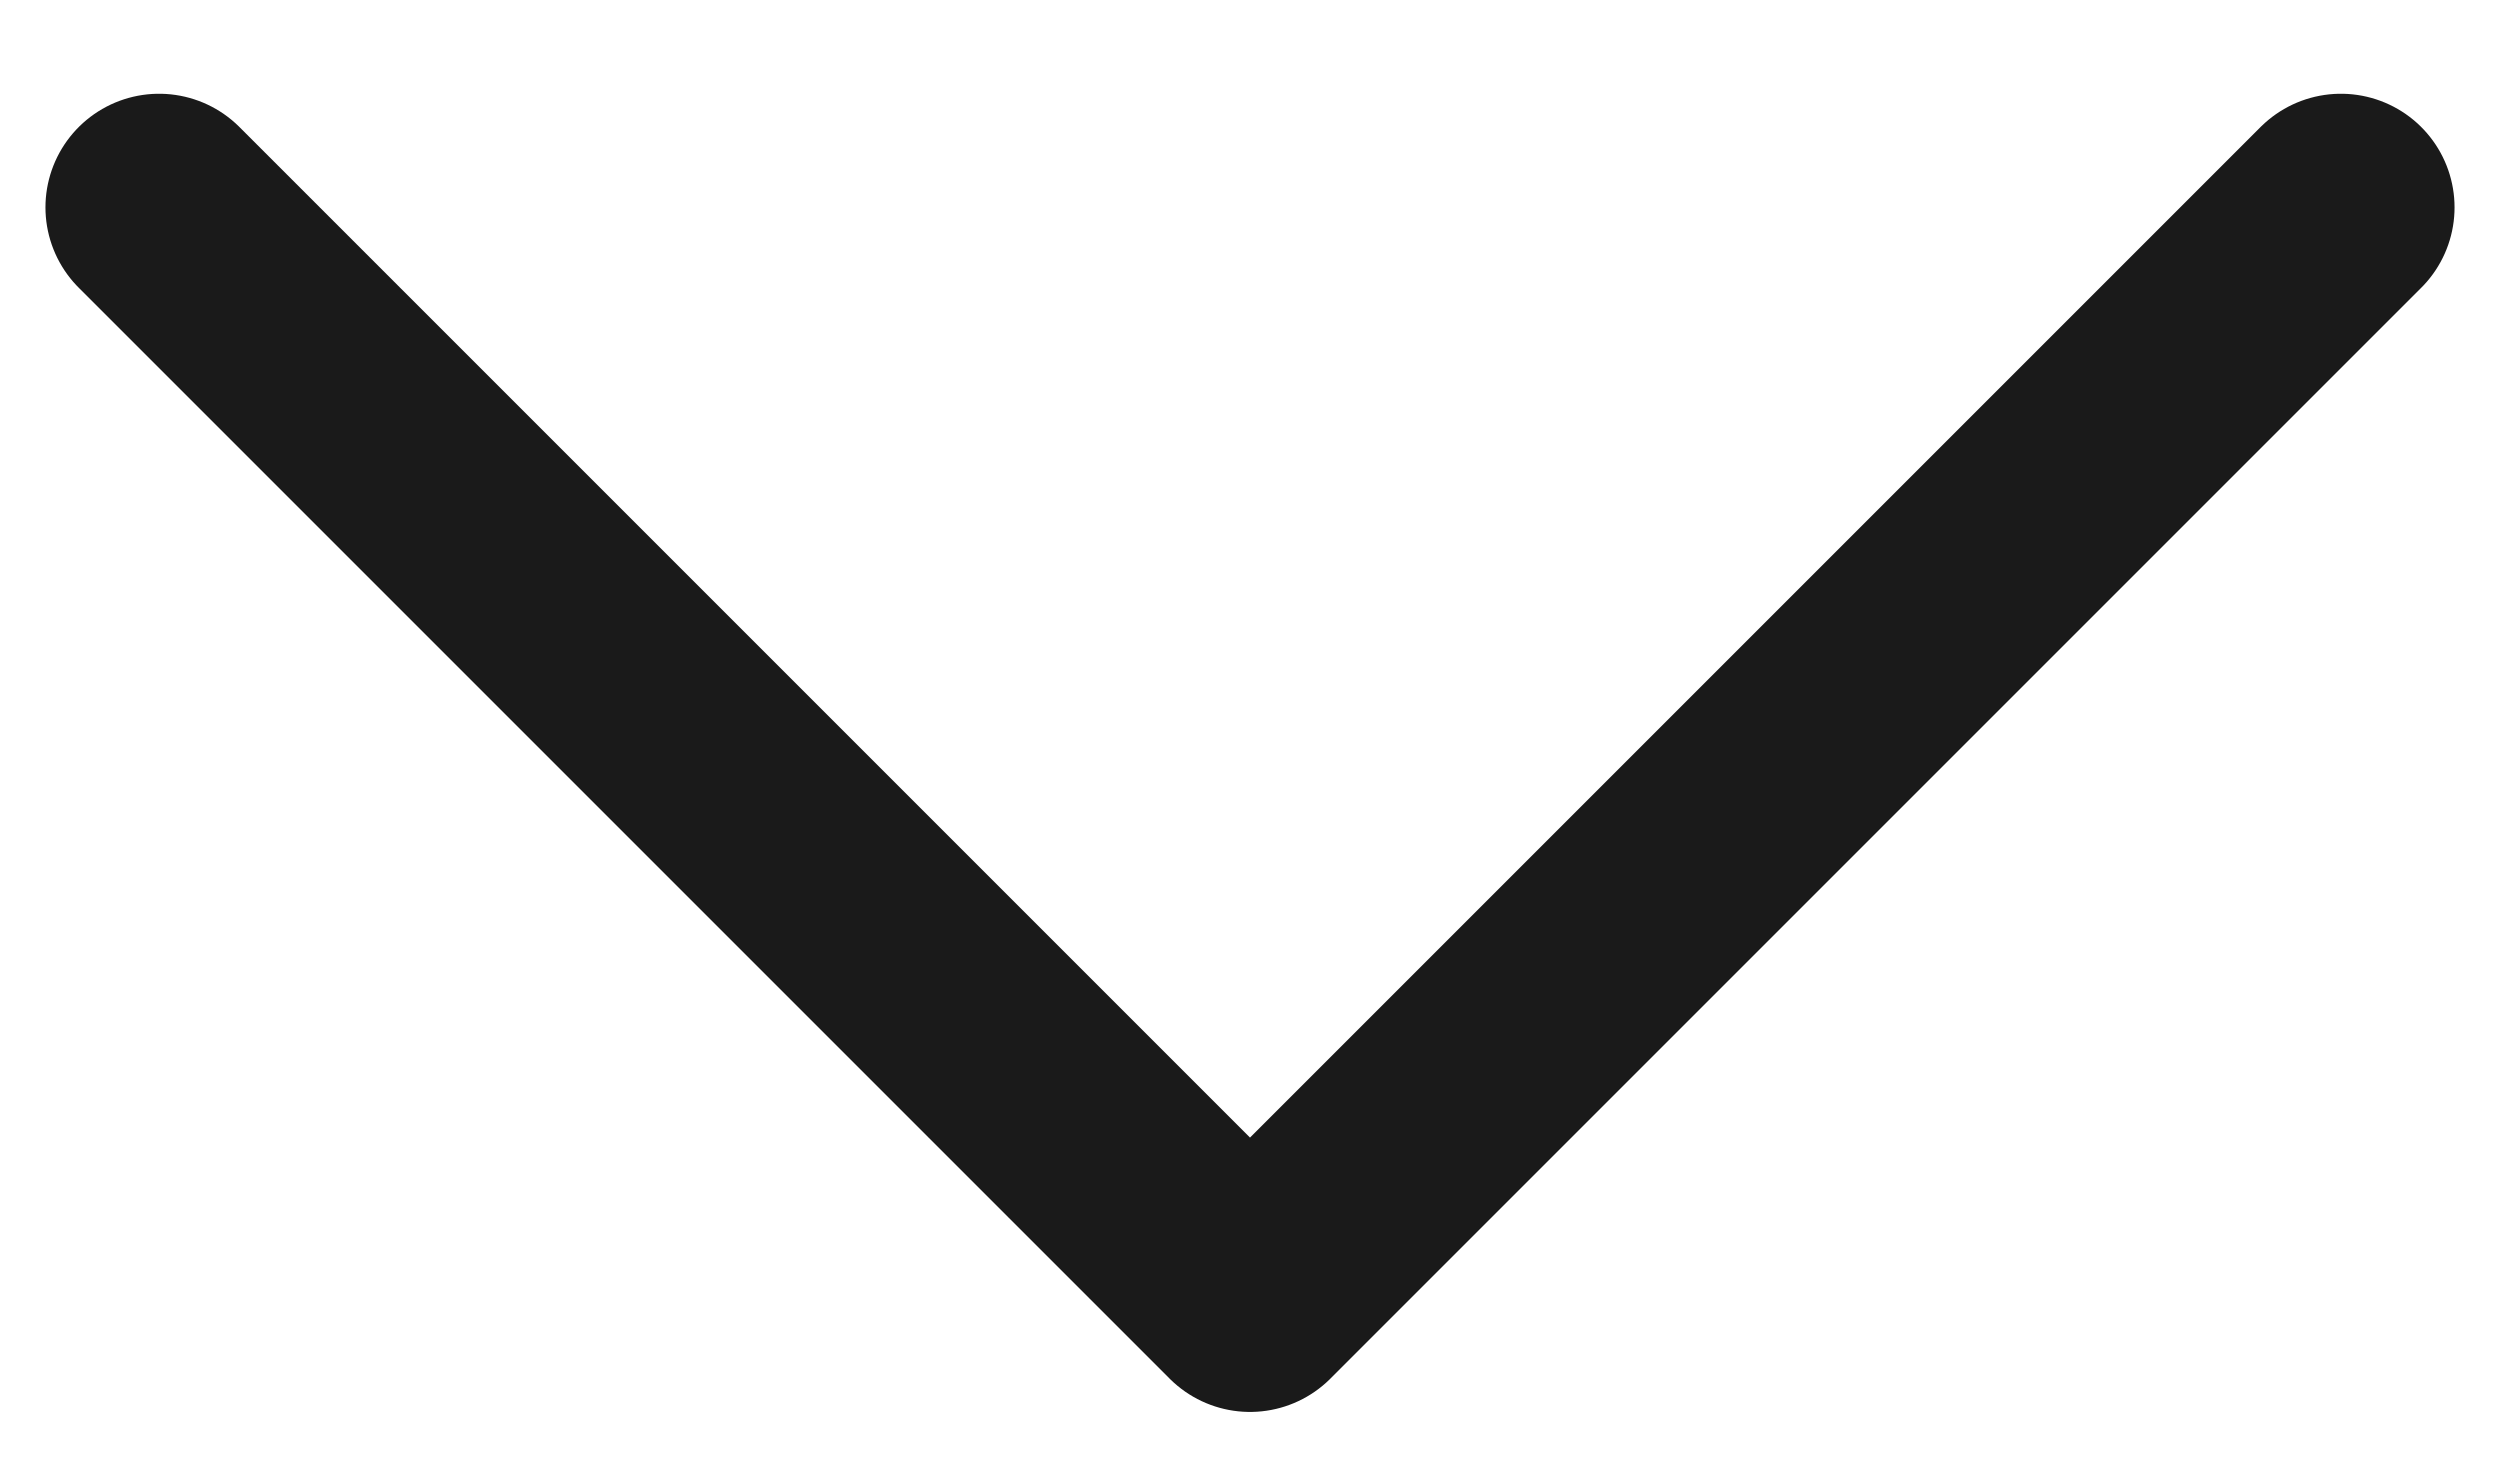
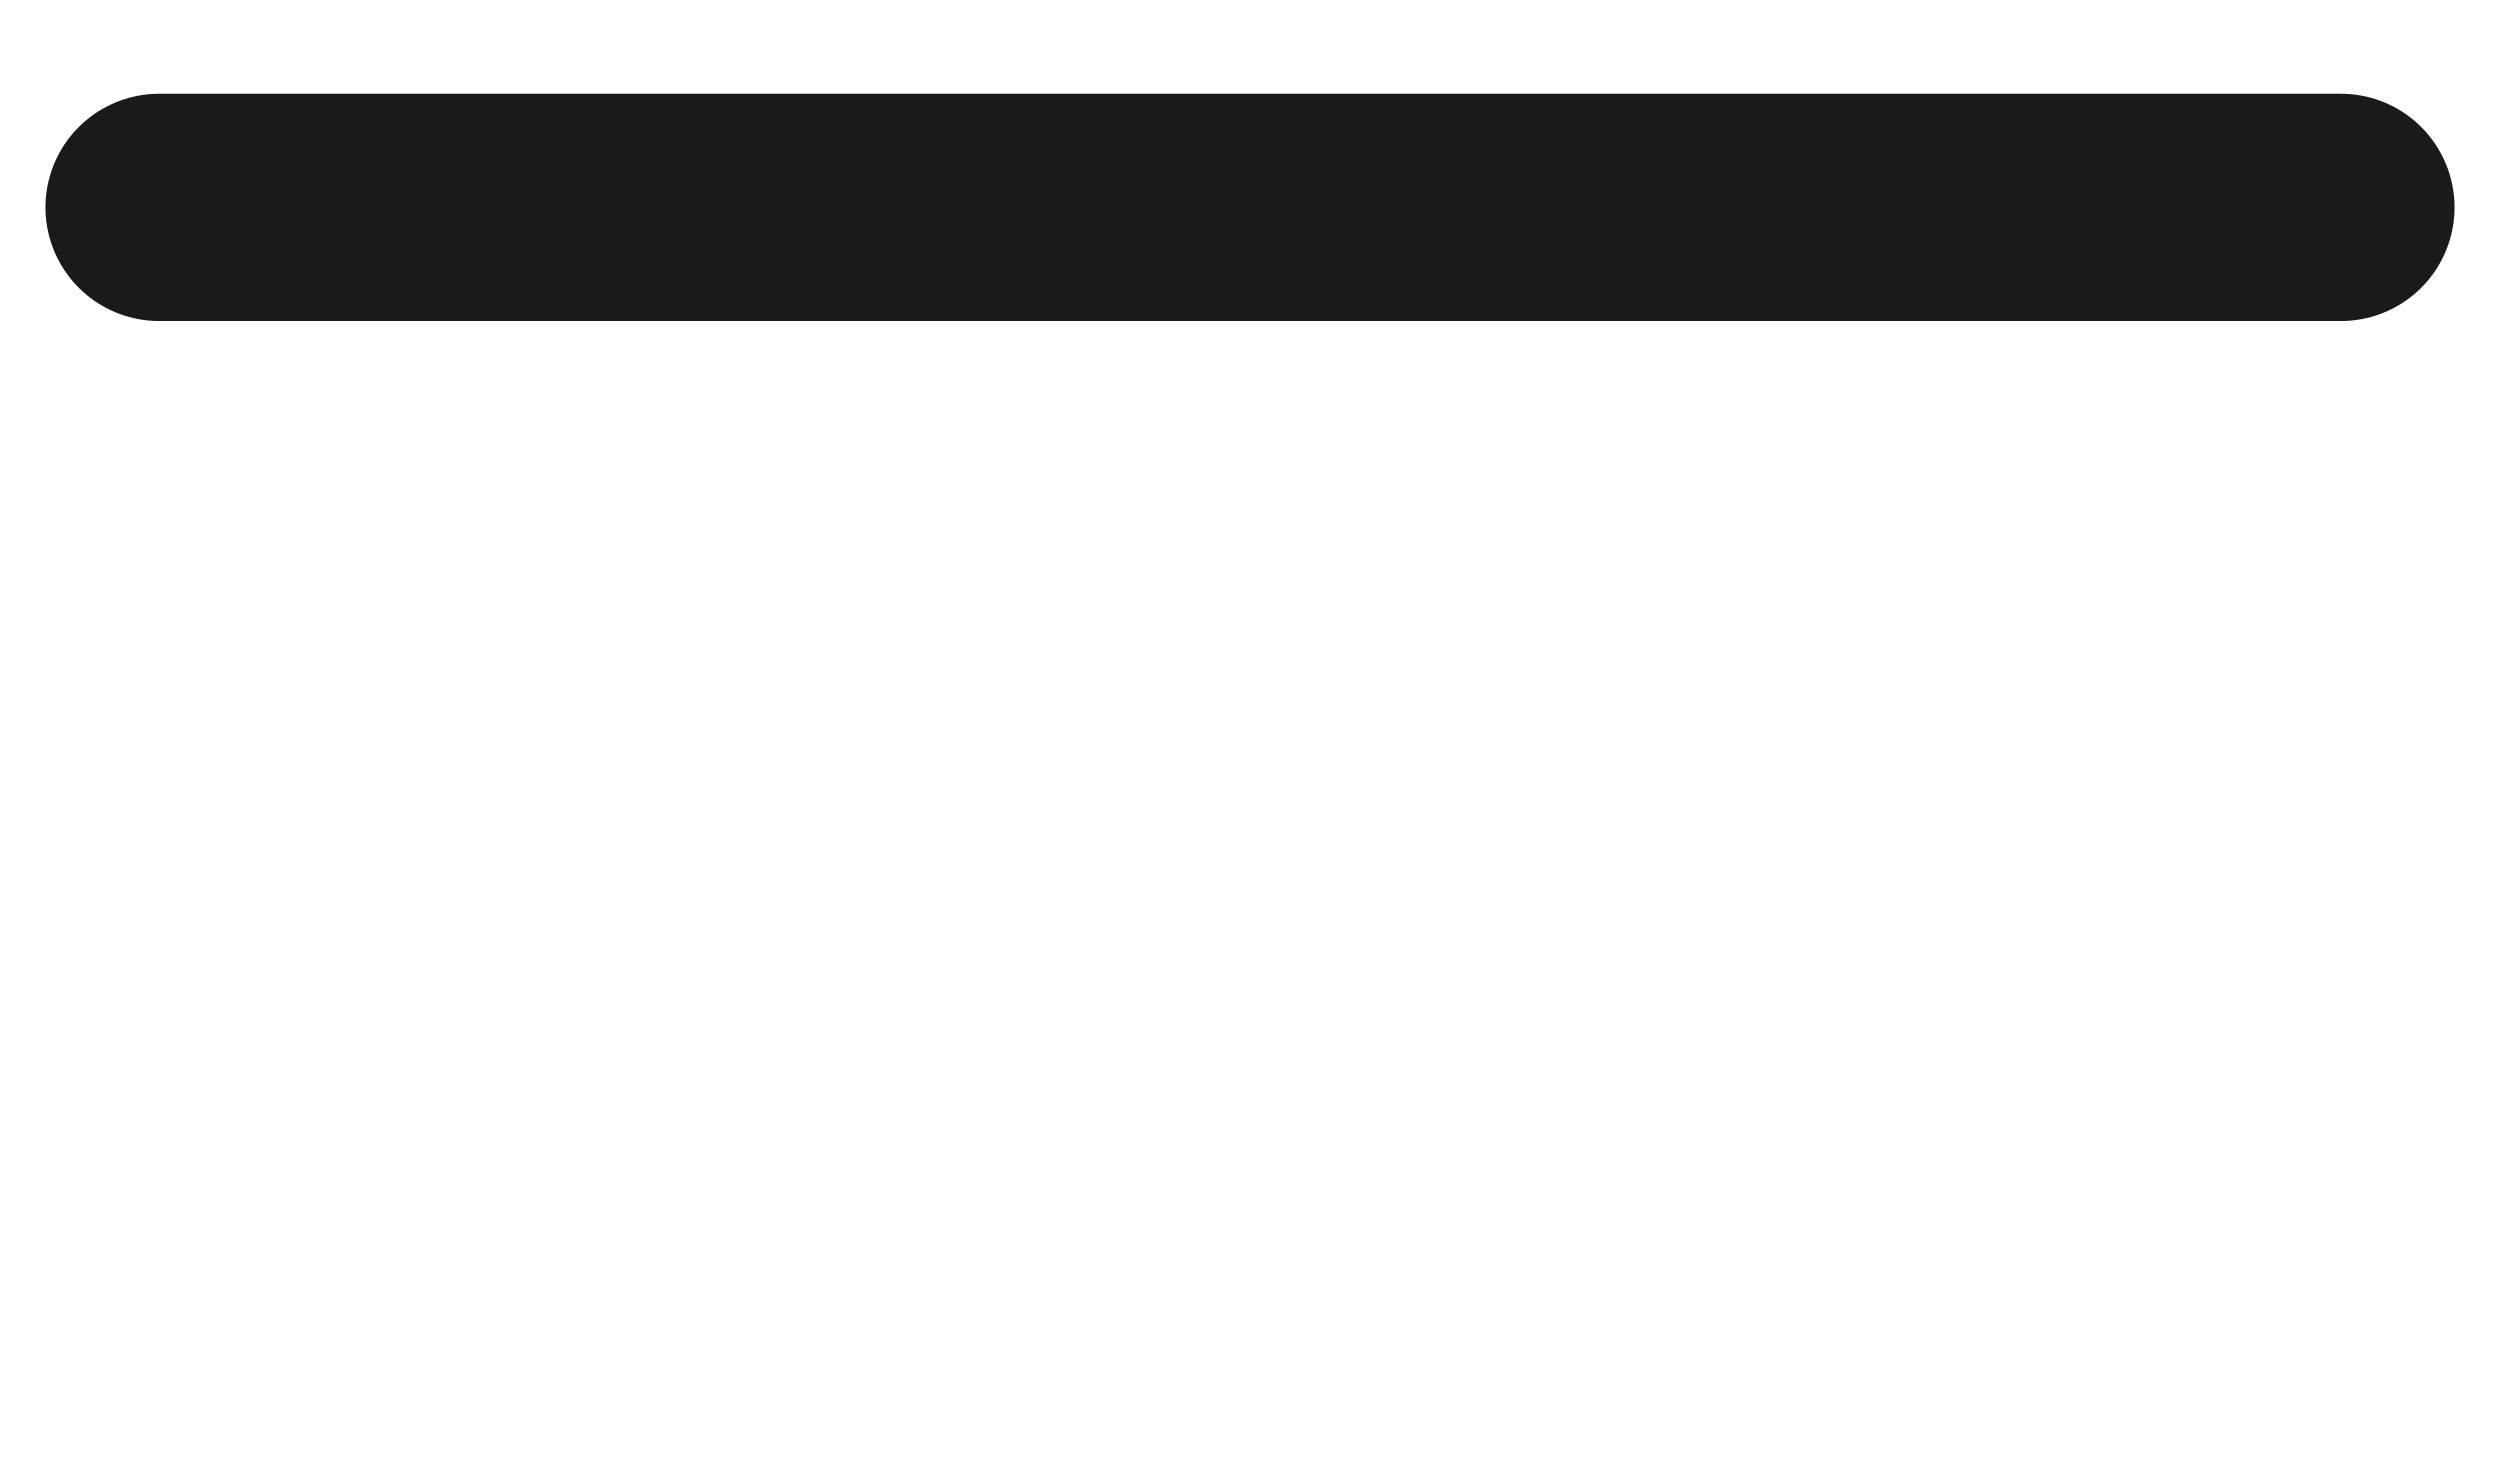
<svg xmlns="http://www.w3.org/2000/svg" width="22" height="13" viewBox="0 0 22 13" fill="none">
-   <path d="M1.4 1.825L11 11.425L20.6 1.825" stroke="#1A1A1A" stroke-width="2" stroke-linecap="round" stroke-linejoin="round" />
+   <path d="M1.4 1.825L20.6 1.825" stroke="#1A1A1A" stroke-width="2" stroke-linecap="round" stroke-linejoin="round" />
</svg>